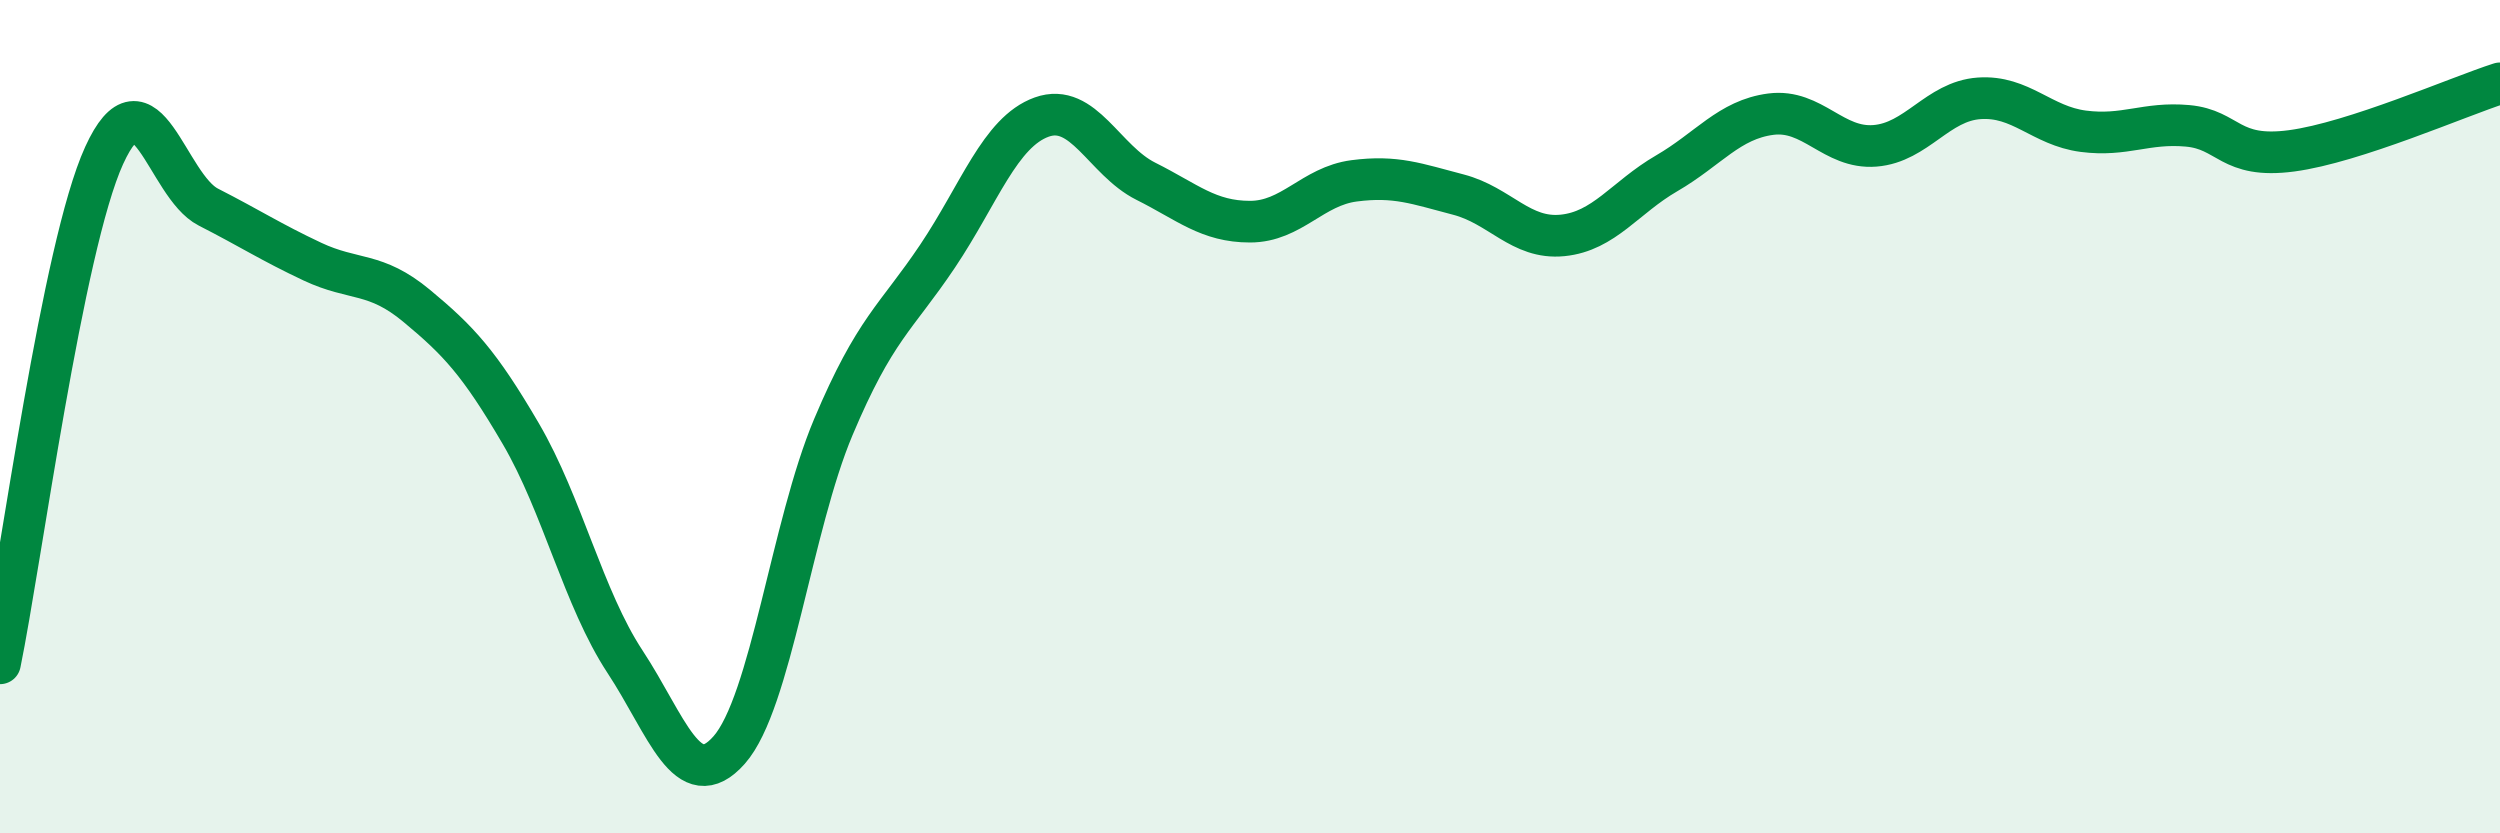
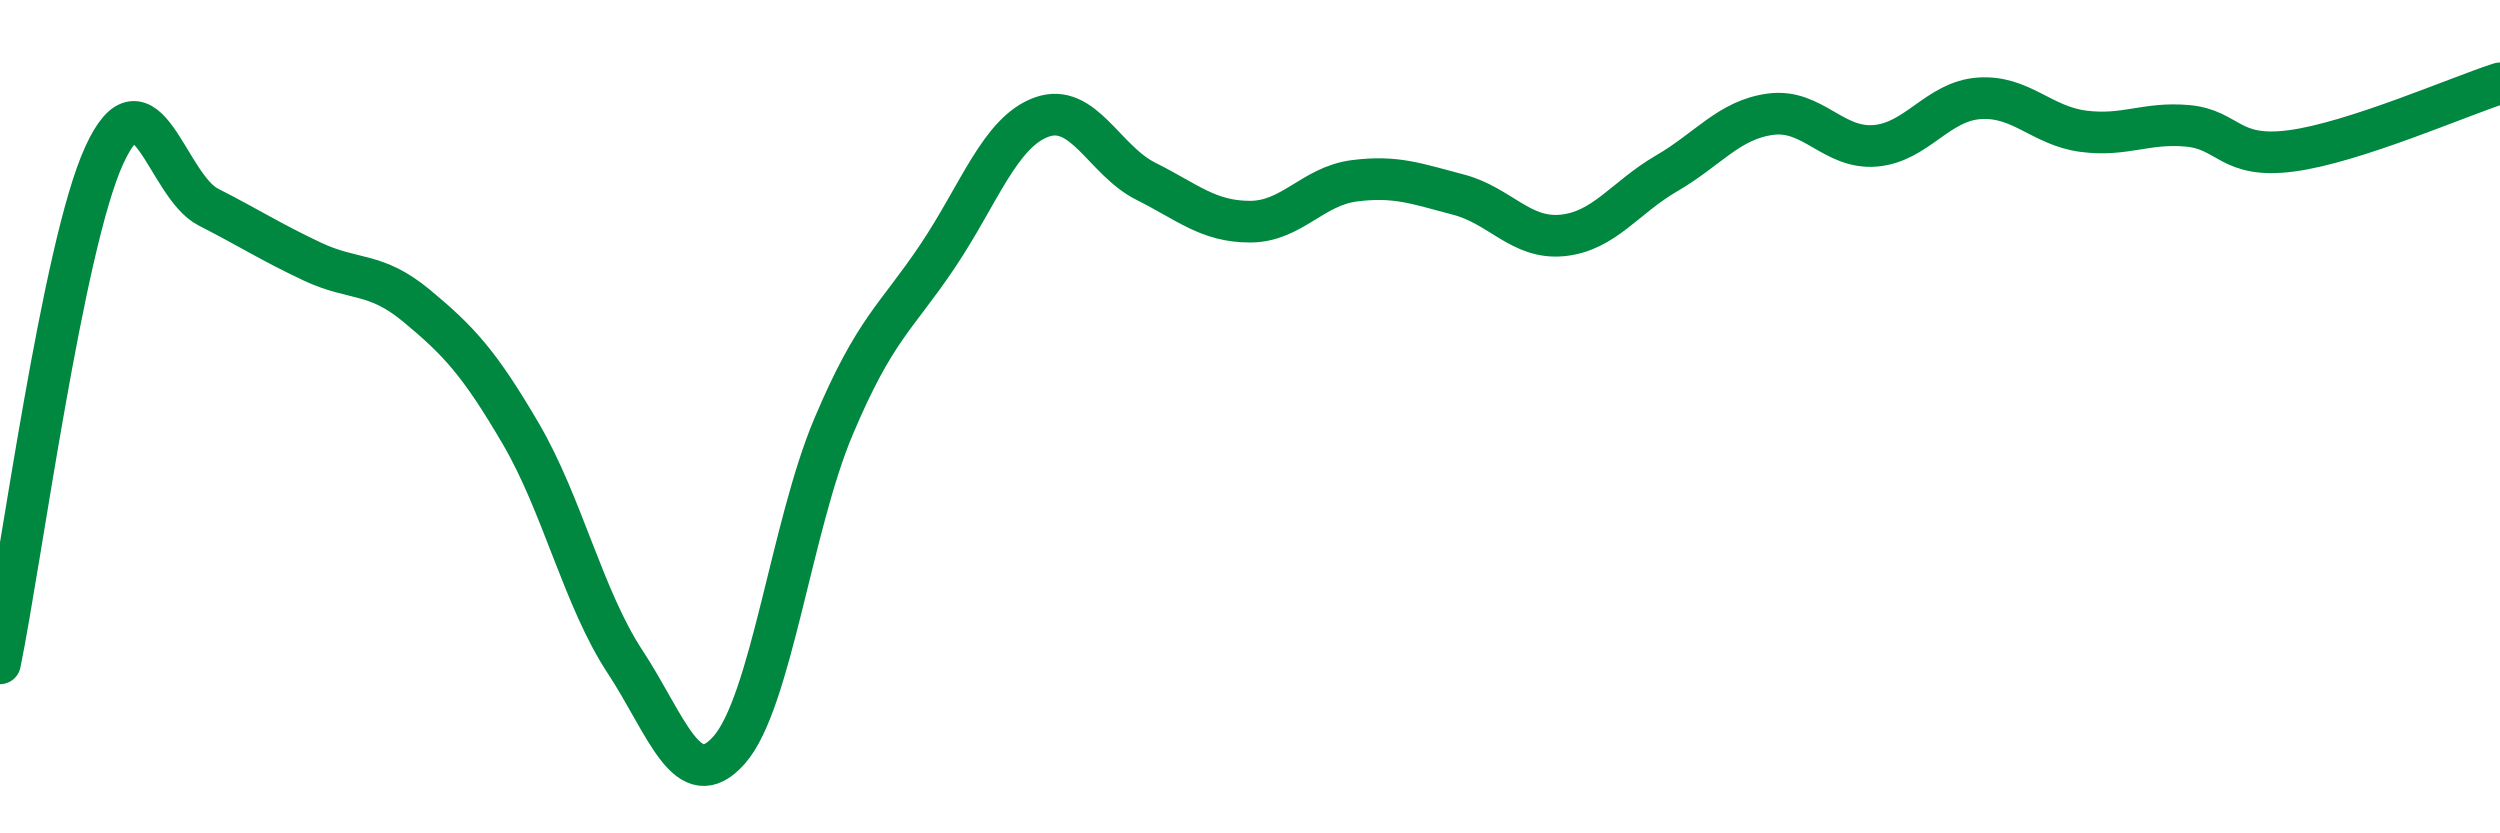
<svg xmlns="http://www.w3.org/2000/svg" width="60" height="20" viewBox="0 0 60 20">
-   <path d="M 0,15.92 C 0.5,13.48 1.5,5.92 2.5,3.73 C 3.5,1.54 4,4.46 5,4.97 C 6,5.48 6.5,5.81 7.5,6.28 C 8.5,6.75 9,6.51 10,7.34 C 11,8.17 11.5,8.7 12.5,10.41 C 13.5,12.12 14,14.36 15,15.88 C 16,17.4 16.5,19.13 17.5,18 C 18.5,16.87 19,12.62 20,10.25 C 21,7.88 21.5,7.64 22.5,6.15 C 23.5,4.66 24,3.17 25,2.81 C 26,2.45 26.5,3.85 27.5,4.35 C 28.5,4.85 29,5.32 30,5.32 C 31,5.32 31.5,4.47 32.5,4.34 C 33.5,4.21 34,4.41 35,4.67 C 36,4.93 36.5,5.75 37.5,5.65 C 38.5,5.55 39,4.74 40,4.16 C 41,3.58 41.5,2.87 42.5,2.74 C 43.5,2.61 44,3.58 45,3.5 C 46,3.42 46.5,2.43 47.5,2.36 C 48.5,2.29 49,3.02 50,3.15 C 51,3.28 51.5,2.93 52.5,3.02 C 53.5,3.11 53.5,3.82 55,3.62 C 56.5,3.42 59,2.32 60,2L60 20L0 20Z" fill="#008740" opacity="0.1" stroke-linecap="round" stroke-linejoin="round" />
  <path d="M 0,15.92 C 0.5,13.48 1.5,5.92 2.5,3.73 C 3.5,1.54 4,4.46 5,4.97 C 6,5.48 6.5,5.81 7.5,6.28 C 8.5,6.75 9,6.51 10,7.34 C 11,8.17 11.5,8.7 12.5,10.41 C 13.5,12.12 14,14.36 15,15.88 C 16,17.4 16.5,19.13 17.5,18 C 18.5,16.87 19,12.62 20,10.25 C 21,7.88 21.5,7.64 22.5,6.15 C 23.5,4.66 24,3.17 25,2.81 C 26,2.45 26.5,3.85 27.5,4.35 C 28.5,4.85 29,5.32 30,5.32 C 31,5.32 31.5,4.47 32.5,4.34 C 33.5,4.21 34,4.41 35,4.67 C 36,4.93 36.5,5.75 37.5,5.65 C 38.5,5.55 39,4.74 40,4.16 C 41,3.58 41.5,2.87 42.5,2.74 C 43.5,2.61 44,3.58 45,3.5 C 46,3.42 46.5,2.43 47.5,2.36 C 48.5,2.29 49,3.02 50,3.15 C 51,3.28 51.5,2.93 52.5,3.02 C 53.5,3.11 53.5,3.82 55,3.62 C 56.5,3.42 59,2.32 60,2" stroke="#008740" stroke-width="1" fill="none" stroke-linecap="round" stroke-linejoin="round" />
</svg>